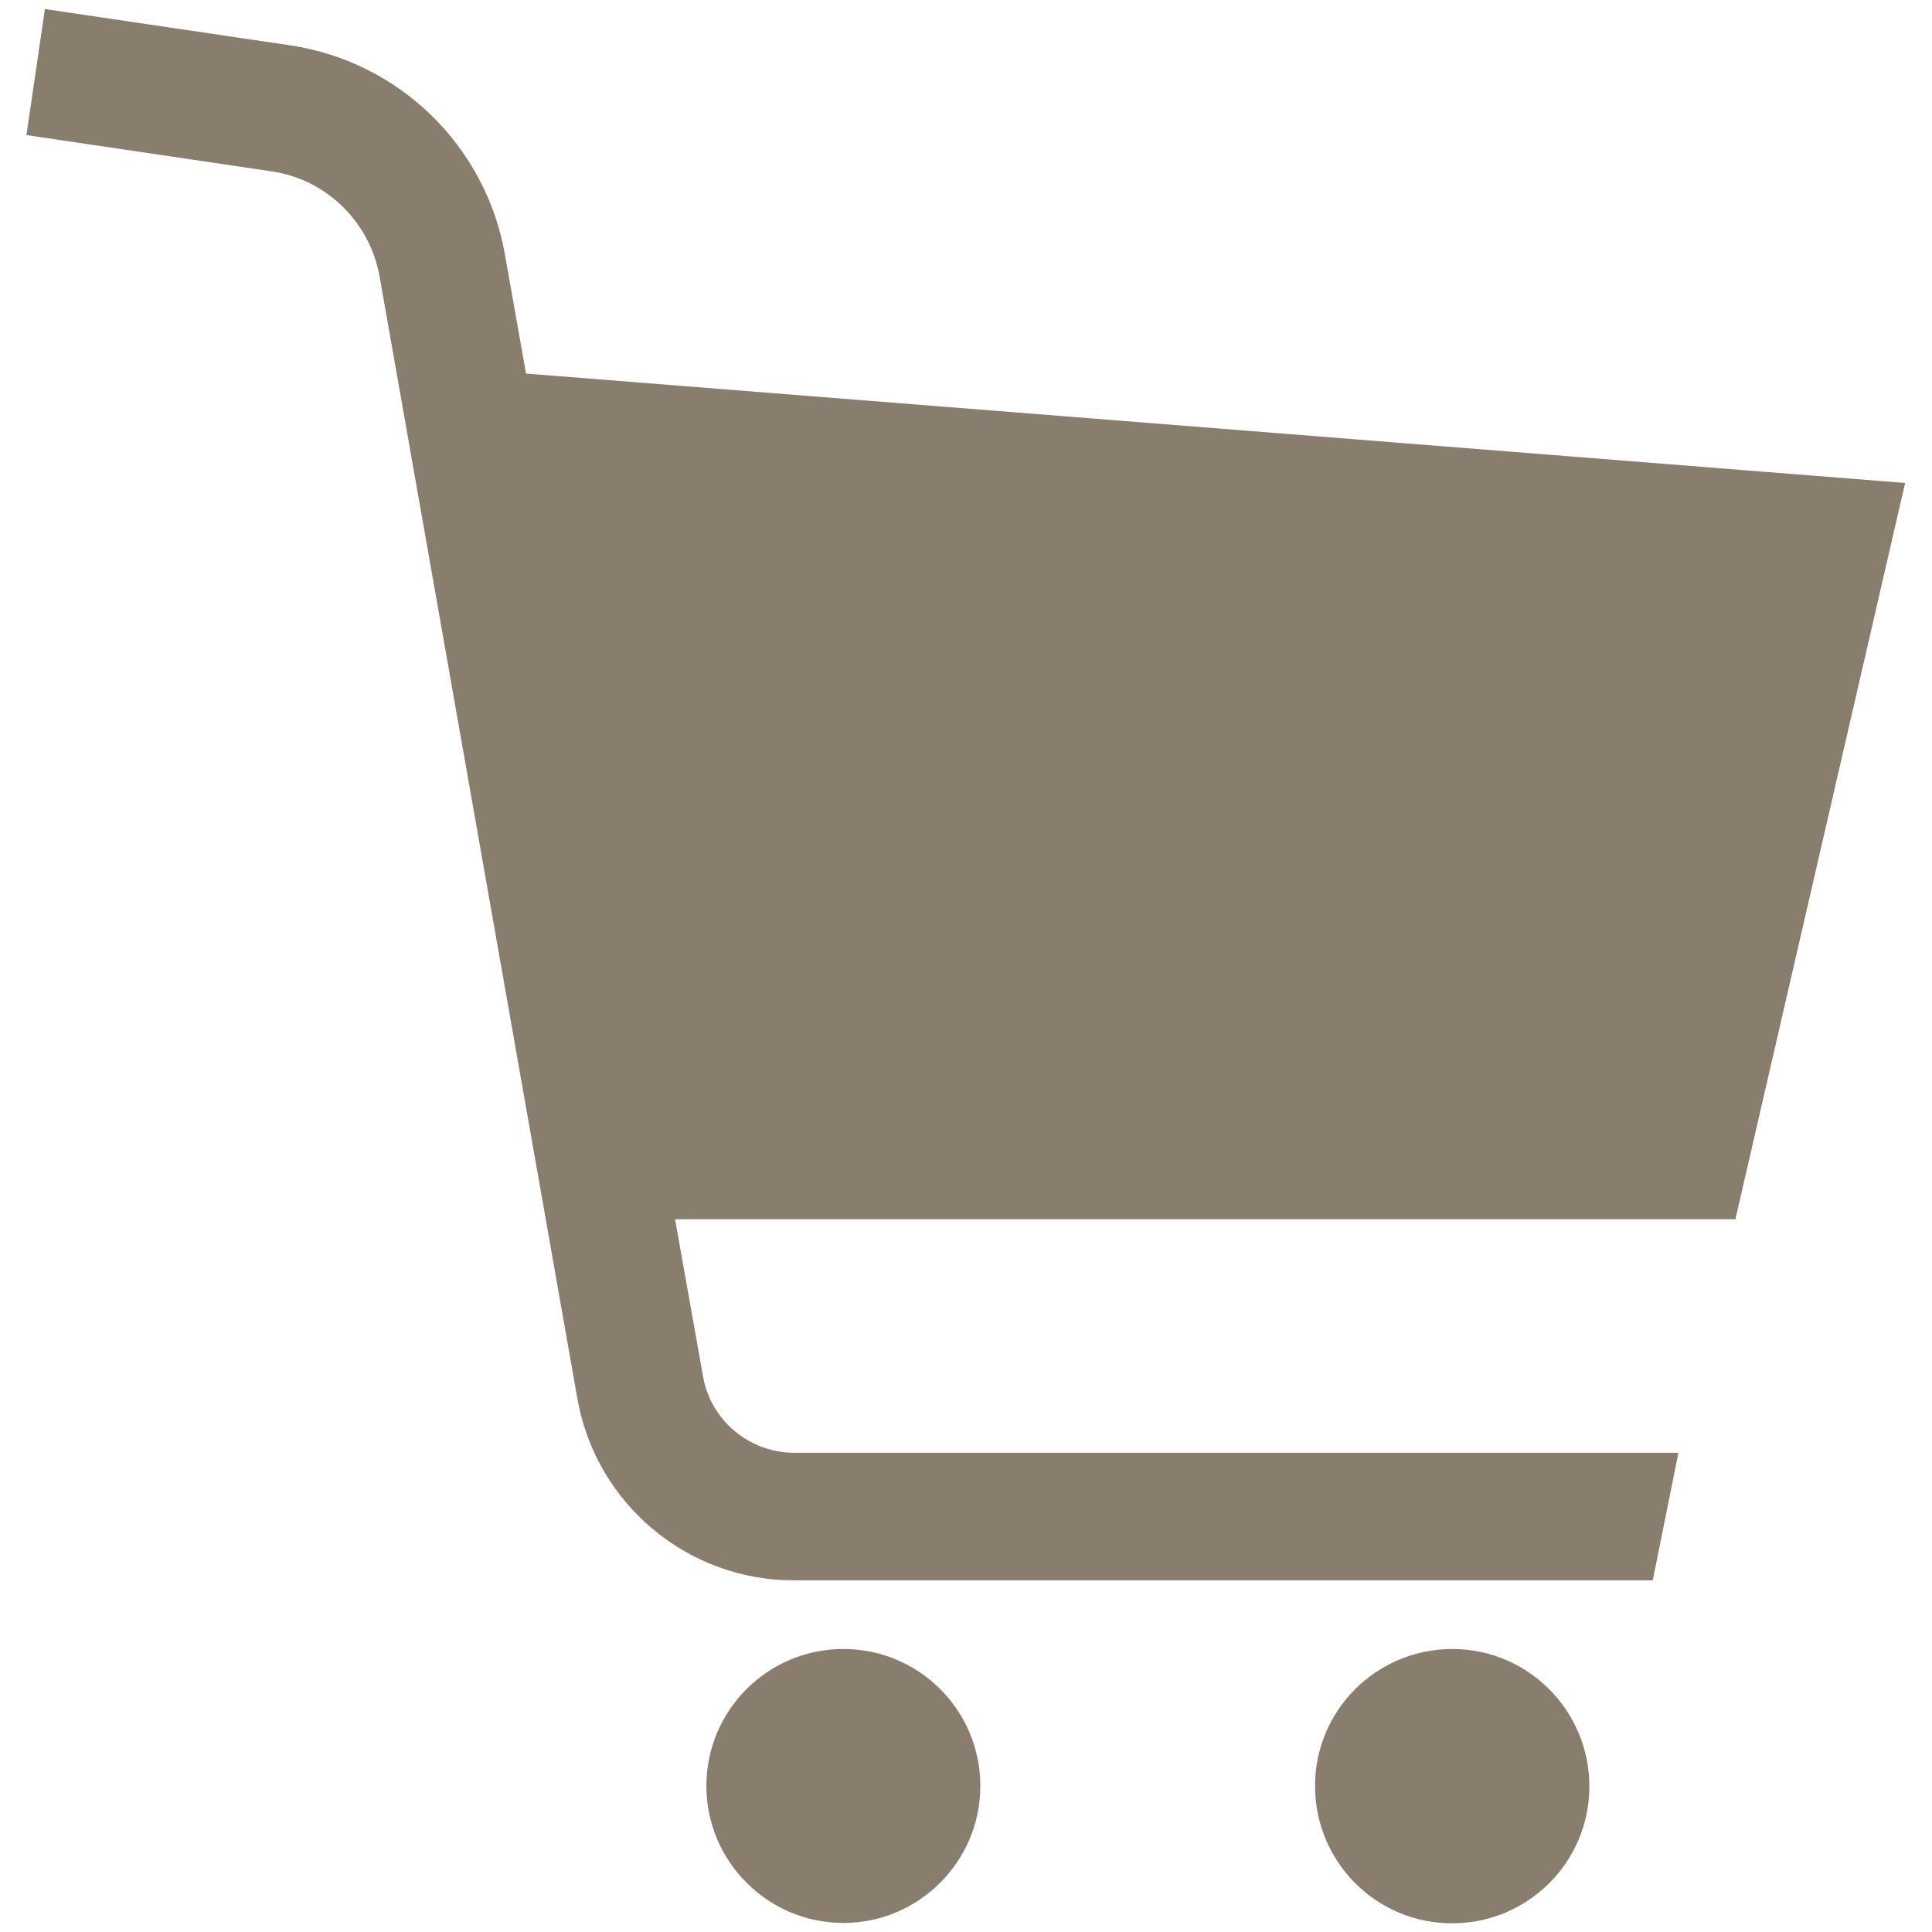
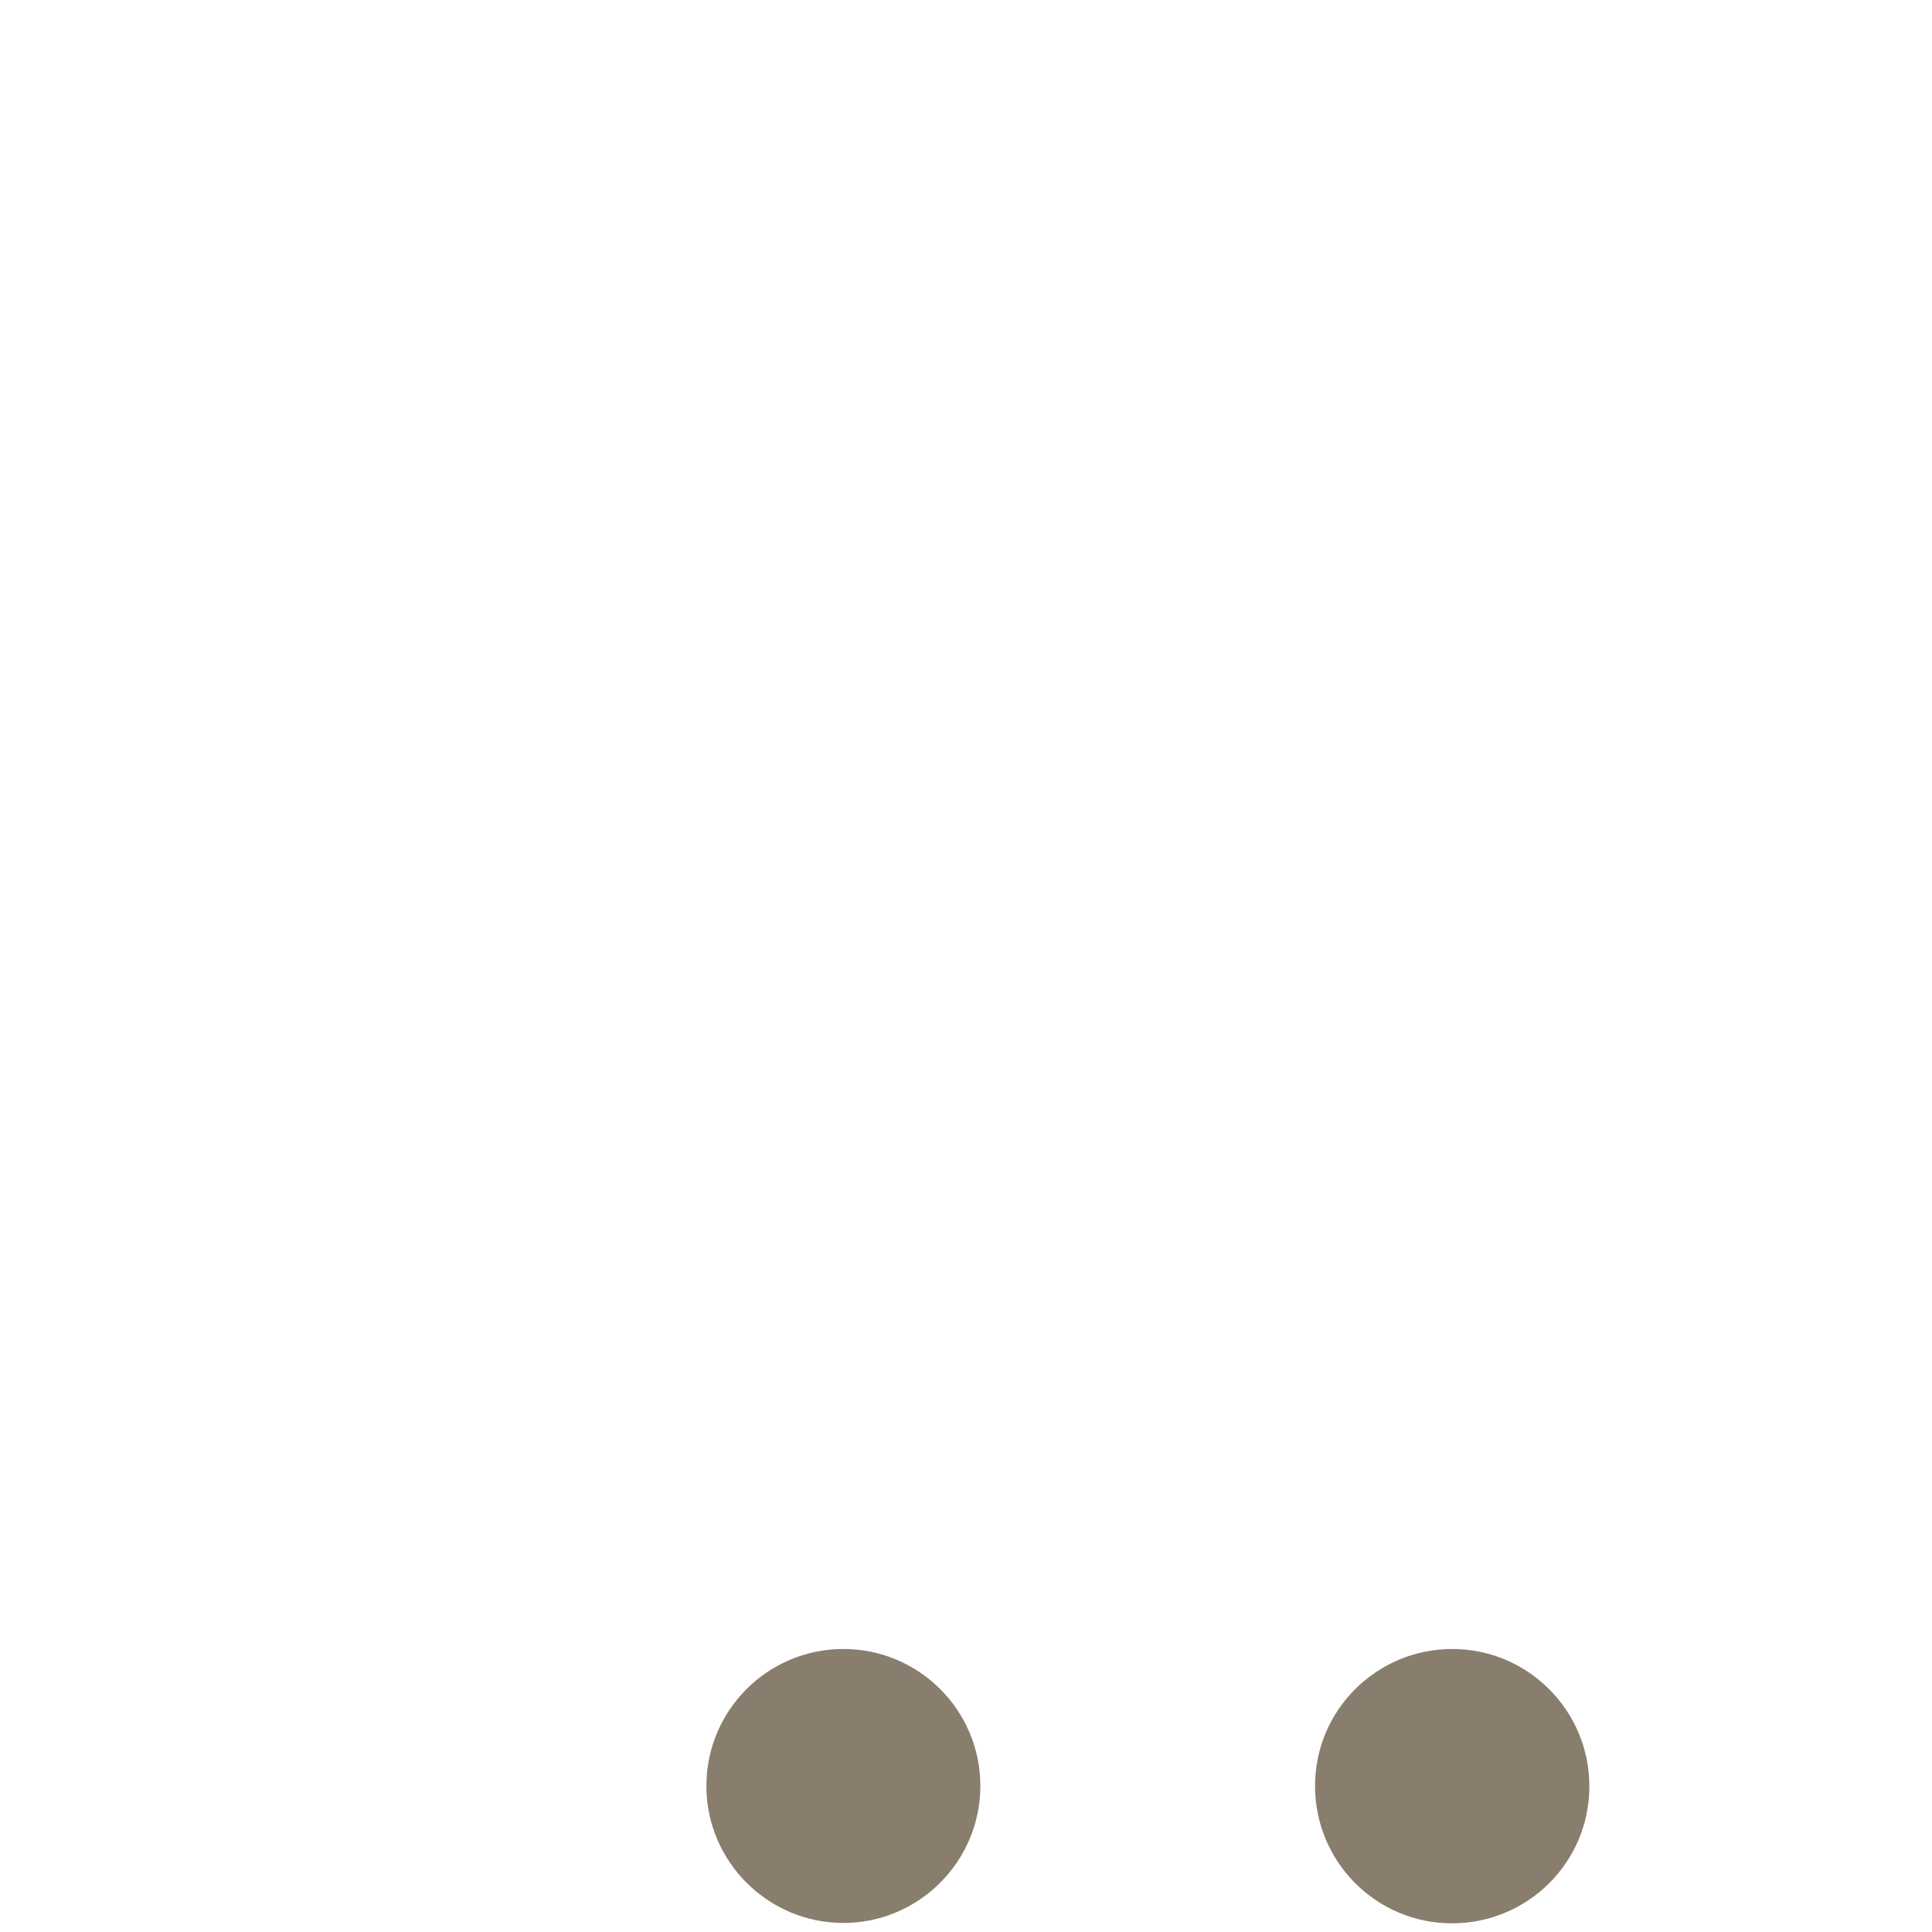
<svg xmlns="http://www.w3.org/2000/svg" version="1.1" viewBox="0 0 512 512">
  <defs>
    <style>
      .cls-1 {
        fill: none;
      }

      .cls-2 {
        fill: #897d6d;
      }

      .cls-3 {
        clip-path: url(#clippath);
      }
    </style>
    <clipPath id="clippath">
      <rect class="cls-1" x="7" y="2.4" width="498" height="507.3" />
    </clipPath>
  </defs>
  <g>
    <g id="_x32_">
      <g class="cls-3">
        <g id="_グループ_3" data-name="グループ_3">
-           <path id="_パス_4" data-name="パス_4" class="cls-2" d="M505,128l-365.6-29-5.6-31.6c-5.1-28.8-28-51.1-57-55.4L11.9,2.4l-4.9,33.4,64.9,9.6c14.6,2.1,26.1,13.4,28.7,27.9l52.4,297.3c4.9,27.9,29.2,48.3,57.5,48.2h227.5l6.8-33.8h-234.3c-11.9,0-22.2-8.6-24.2-20.3l-7.4-41.6h281l45-195.2Z" />
          <path id="_パス_5" data-name="パス_5" class="cls-2" d="M223.5,437c-20.1,0-36.3,16.3-36.3,36.3s16.3,36.3,36.3,36.3,36.3-16.3,36.3-36.3h0c0-20.1-16.3-36.3-36.3-36.3" />
          <path id="_パス_6" data-name="パス_6" class="cls-2" d="M384.9,437c-20.1,0-36.4,16.2-36.4,36.3,0,20.1,16.2,36.4,36.3,36.4,20.1,0,36.4-16.2,36.4-36.3h0c0-20.1-16.3-36.4-36.3-36.4h0" />
        </g>
      </g>
    </g>
  </g>
</svg>